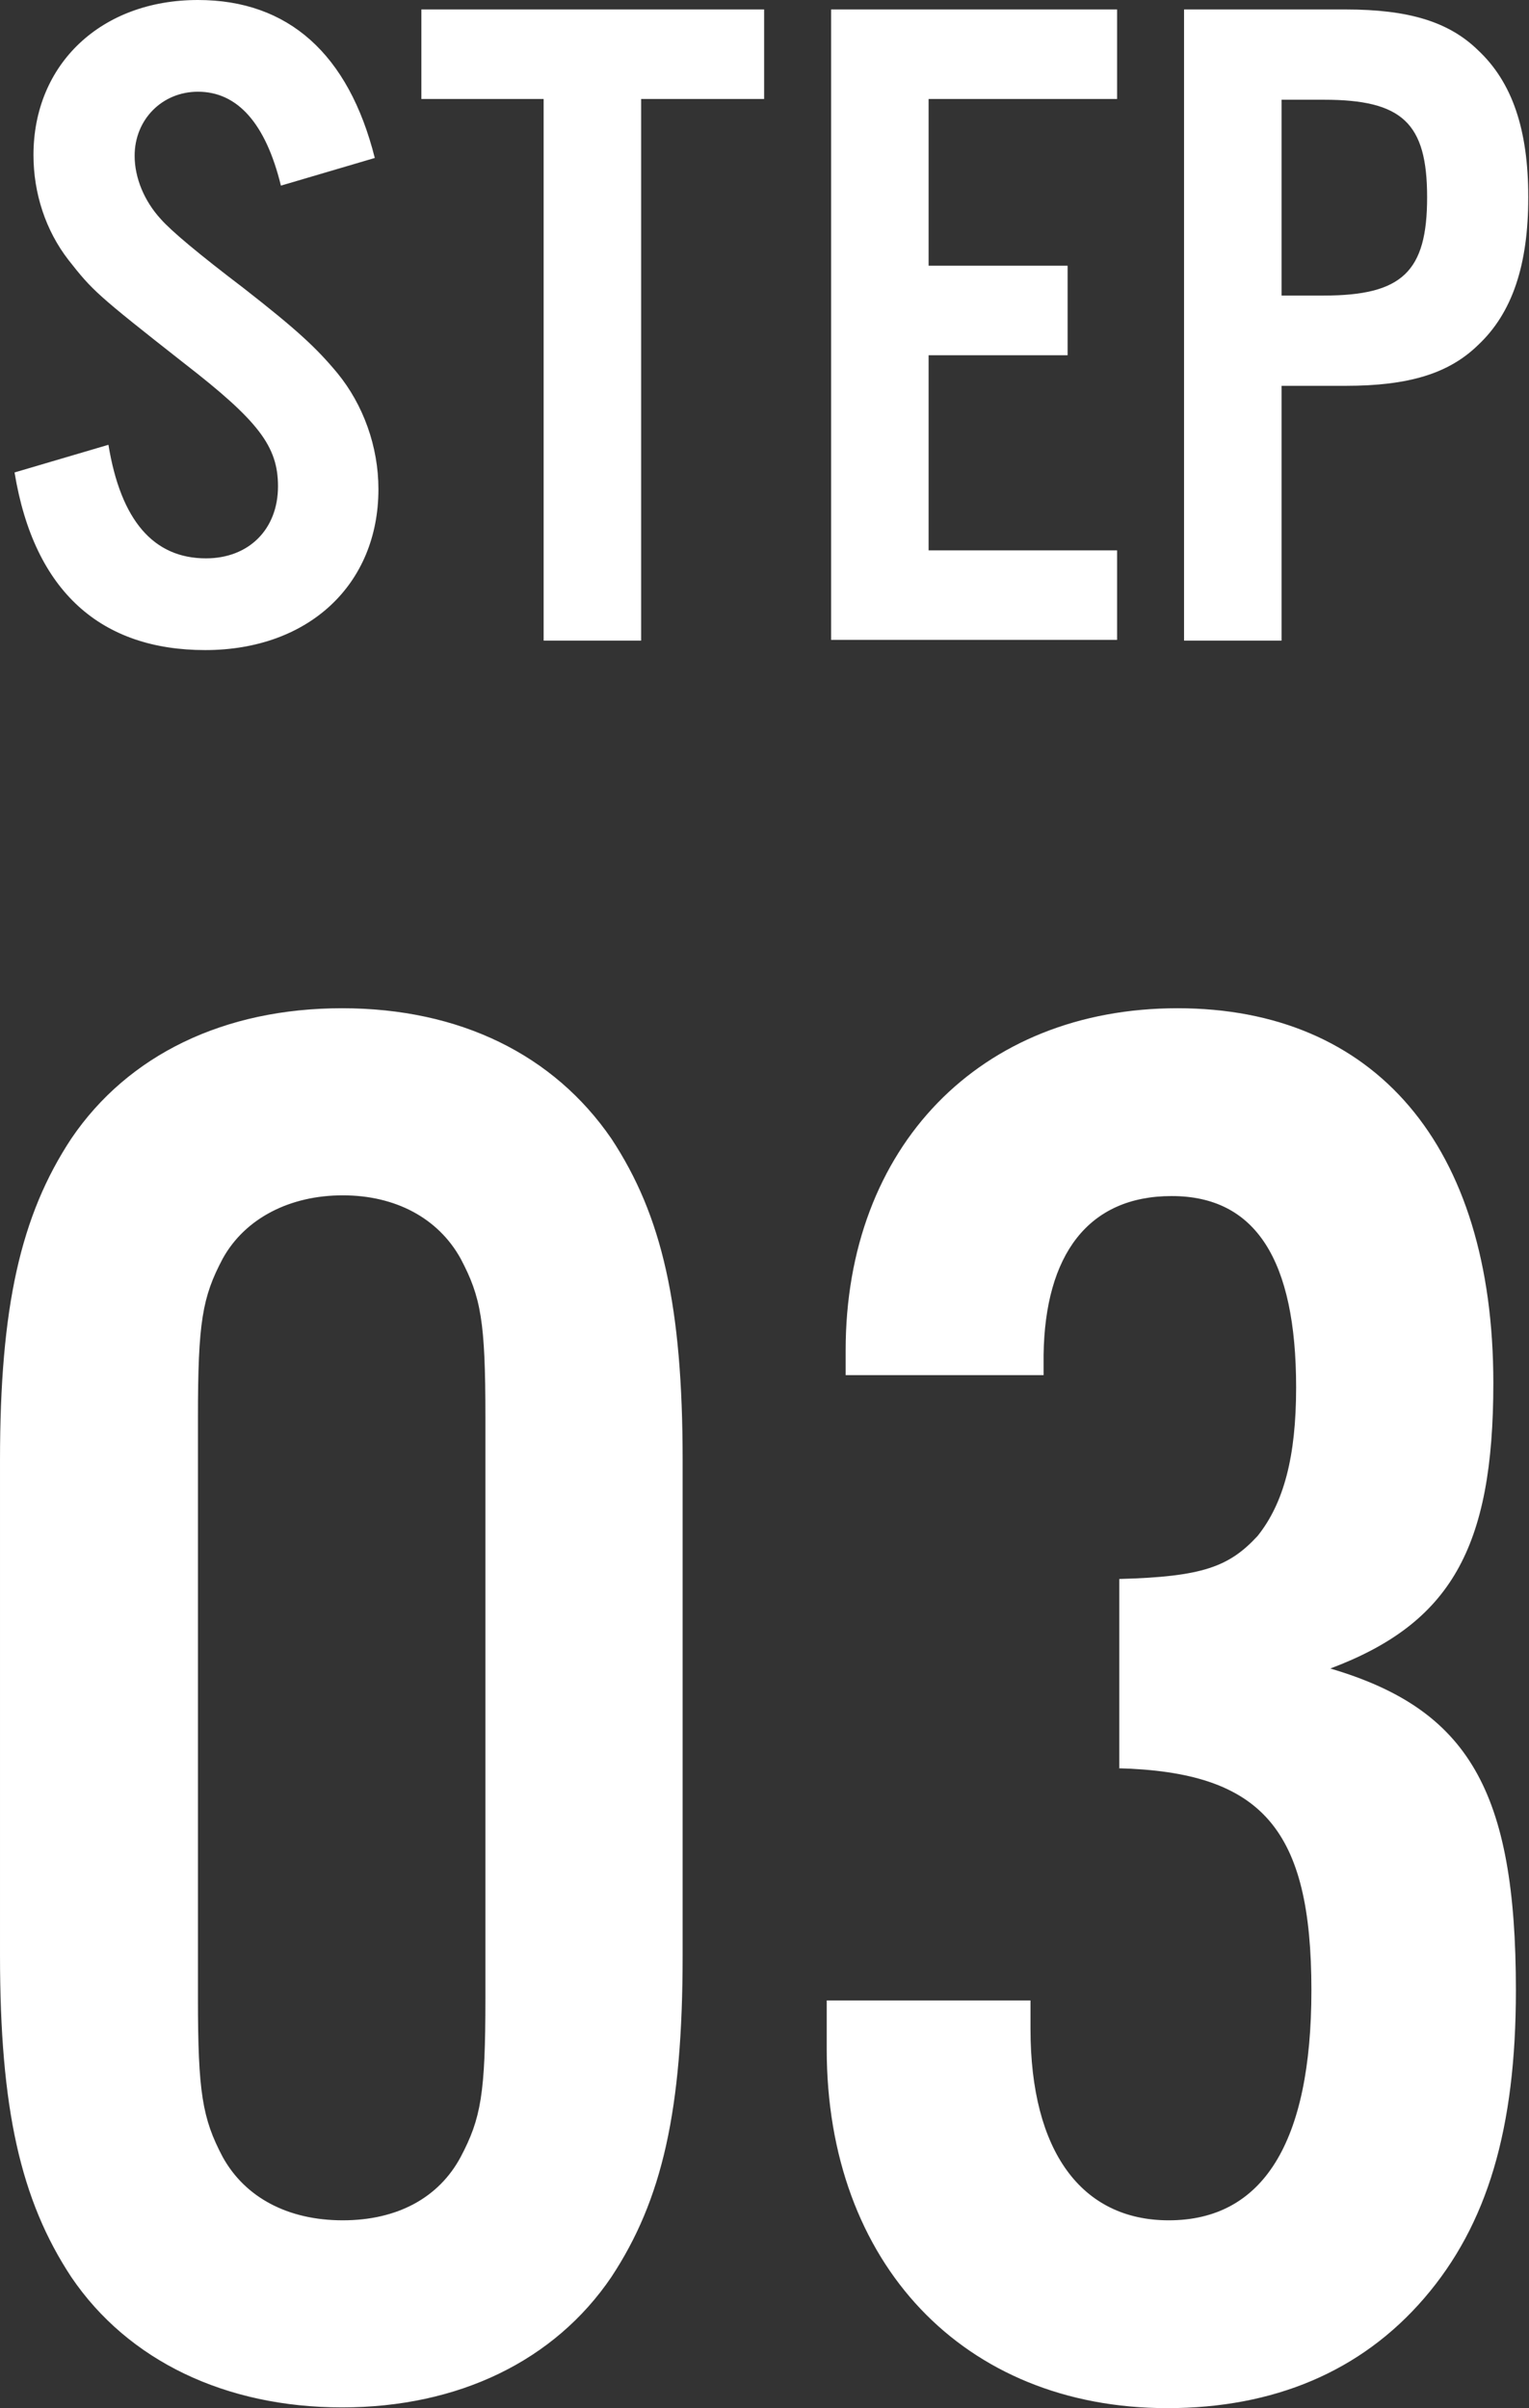
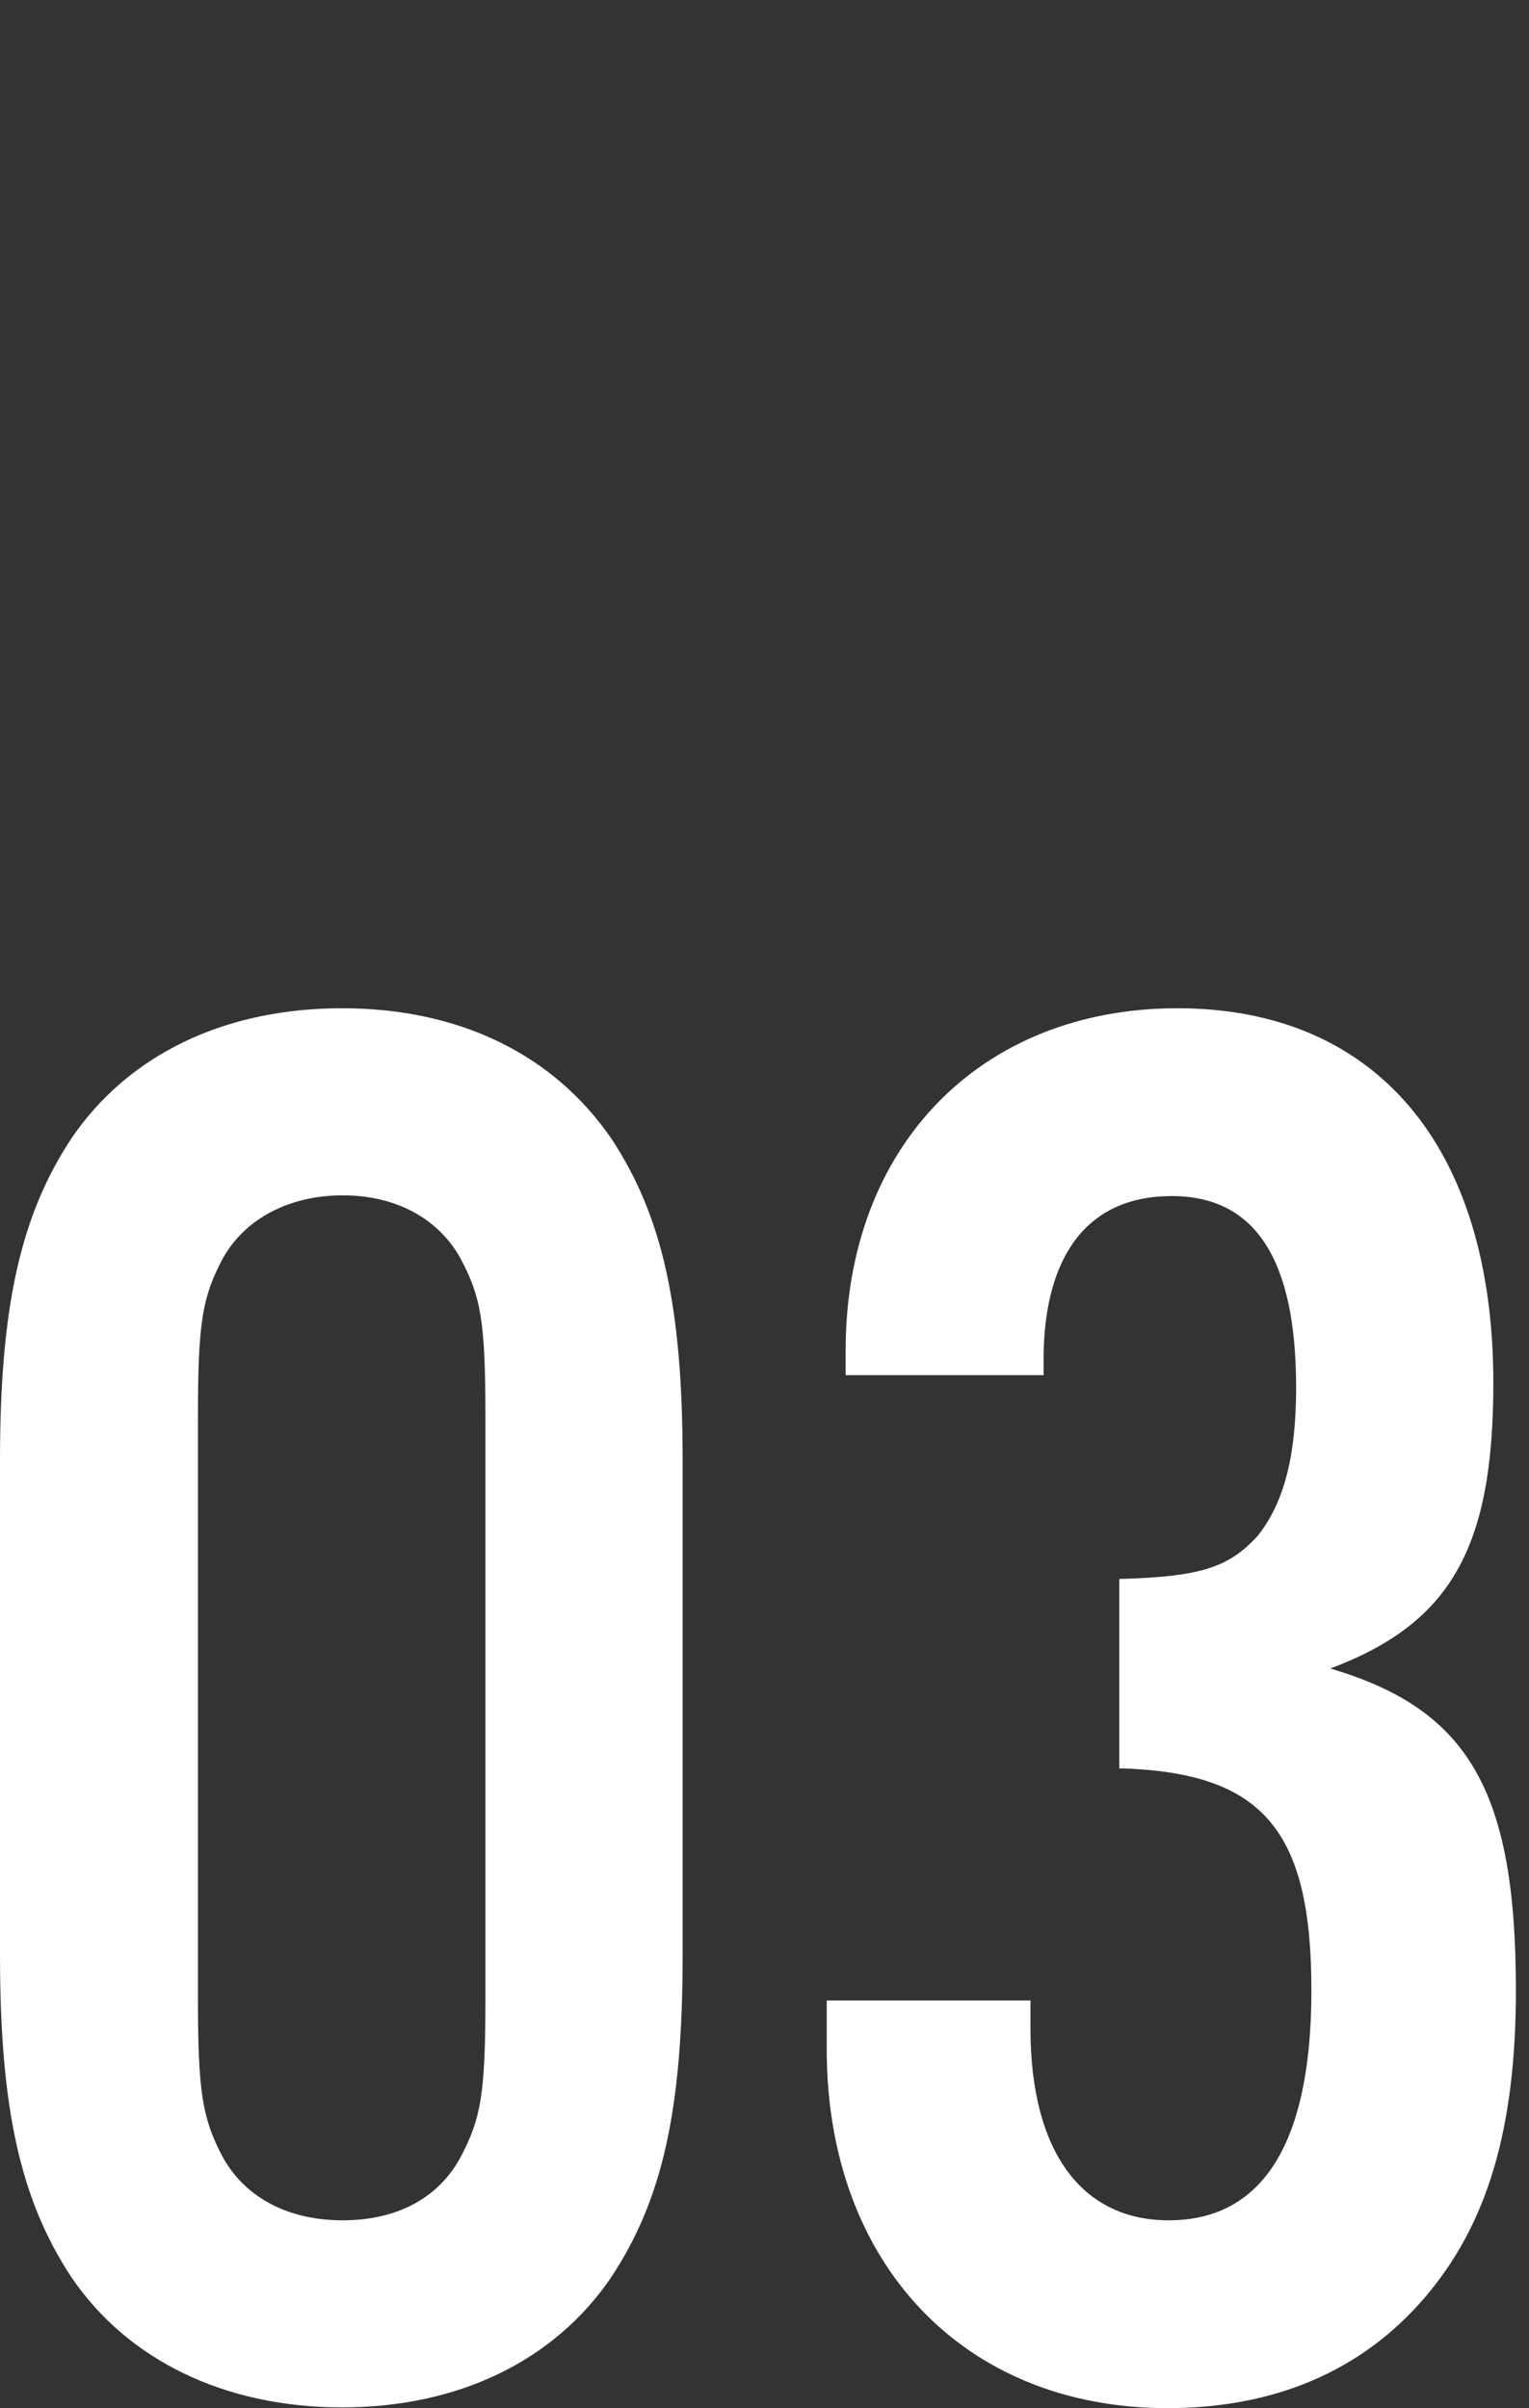
<svg xmlns="http://www.w3.org/2000/svg" id="_レイヤー_2" data-name="レイヤー 2" viewBox="0 0 21.01 33.08">
  <rect x="0" y="0" width="21.01" height="33.08" fill="#333333" stroke="none" />
  <defs>
    <style>
      .cls-1 {
        fill: #fff;
        stroke-width: 0px;
      }
    </style>
  </defs>
  <g id="_レイヤー_1-2" data-name="レイヤー 1">
    <path class="cls-1" d="m9.38,20.06v6.8c0,2.13-.28,3.36-.98,4.42-.78,1.15-2.1,1.79-3.7,1.79s-2.94-.64-3.72-1.79c-.7-1.06-.98-2.32-.98-4.42v-6.8c0-2.1.28-3.36.98-4.42.78-1.15,2.1-1.79,3.72-1.79s2.91.64,3.7,1.79c.7,1.06.98,2.3.98,4.42Zm-6.66-.59v7.98c0,1.29.06,1.65.34,2.18.31.56.9.87,1.65.87s1.32-.31,1.62-.87c.28-.53.34-.87.34-2.18v-7.98c0-1.32-.06-1.65-.34-2.18-.31-.56-.9-.87-1.62-.87s-1.34.31-1.65.87c-.28.53-.34.87-.34,2.18Zm12.66,4.82v-2.6c1.15-.03,1.51-.17,1.9-.59.36-.45.53-1.09.53-2.04,0-1.76-.56-2.63-1.71-2.63s-1.74.81-1.76,2.18v.28h-2.72v-.34c0-2.8,1.85-4.7,4.56-4.7s4.34,1.88,4.34,5.15c0,2.27-.59,3.3-2.24,3.92,1.9.56,2.55,1.68,2.55,4.42,0,1.9-.39,3.22-1.26,4.23-.87,1.01-2.07,1.51-3.53,1.51-2.8,0-4.68-1.99-4.68-4.93v-.67h2.8v.39c0,1.68.7,2.63,1.9,2.63,1.29,0,1.96-1.06,1.96-3.16,0-2.21-.67-3-2.66-3.05Z" />
-     <path class="cls-1" d="m5.15,2.17l-1.29.38c-.21-.86-.6-1.29-1.14-1.29-.49,0-.87.38-.87.88,0,.3.13.62.36.87q.22.25,1.14.95c.73.57,1,.82,1.29,1.17.35.43.56,1,.56,1.59,0,1.31-.96,2.21-2.38,2.21S.47,8.14.2,6.49l1.29-.38c.17,1.04.62,1.56,1.34,1.56.59,0,.99-.4.99-.99,0-.55-.27-.9-1.29-1.69-1.21-.95-1.26-1-1.59-1.42-.31-.4-.48-.91-.48-1.44C.46.88,1.39,0,2.72,0c1.24,0,2.07.74,2.43,2.17Zm3.66-.81v7.44h-1.34V1.36h-1.68V.13h4.71v1.23h-1.69ZM15.35.13v1.23h-2.59v2.29h1.91v1.23h-1.91v2.68h2.59v1.23h-3.93V.13h3.93Zm2.26,5.16v3.51h-1.34V.13h2.22c.87,0,1.42.17,1.82.56.47.44.69,1.09.69,2.02s-.22,1.59-.69,2.03c-.4.39-.95.56-1.82.56h-.88Zm0-1.23h.58c1.08,0,1.42-.33,1.42-1.35s-.34-1.34-1.42-1.34h-.58v2.69Z" />
  </g>
</svg>